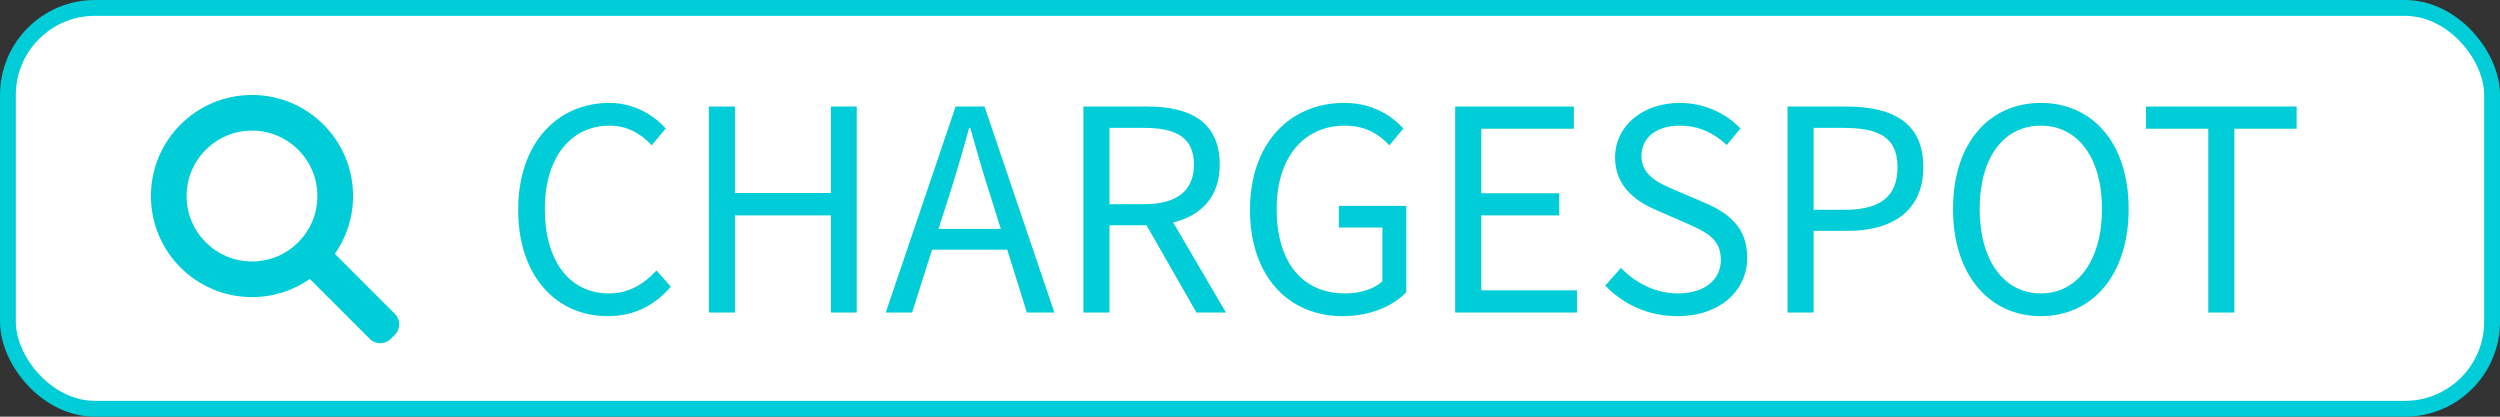
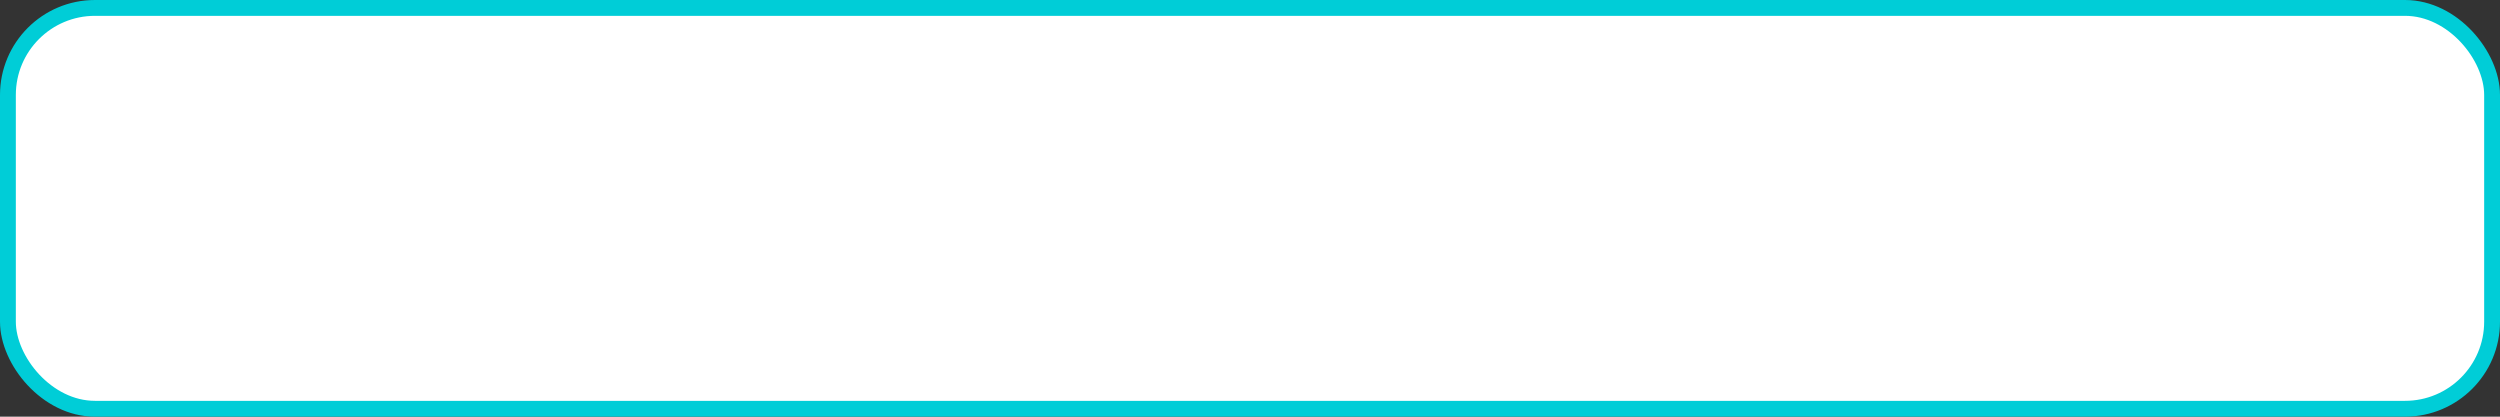
<svg xmlns="http://www.w3.org/2000/svg" width="96" height="16" viewBox="0 0 96 16" fill="none">
  <rect x="0" y="0" width="96" height="16" fill="#333333" stroke="none" />
  <rect x="0.304" y="0.304" width="95.392" height="15.392" rx="3.343" fill="white" stroke="#00CDD7" stroke-width="0.608" />
-   <path d="M23.334 12.14C21.374 12.14 19.898 10.621 19.898 8.057C19.898 5.504 21.395 3.952 23.399 3.952C24.358 3.952 25.112 4.426 25.565 4.933L25.026 5.579C24.616 5.137 24.089 4.825 23.41 4.825C21.912 4.825 20.921 6.053 20.921 8.025C20.921 10.018 21.869 11.267 23.378 11.267C24.132 11.267 24.703 10.933 25.209 10.384L25.759 11.009C25.134 11.731 24.358 12.14 23.334 12.14ZM27.22 12V4.092H28.222V7.411H31.907V4.092H32.898V12H31.907V8.272H28.222V12H27.22ZM36.427 7.583L36.039 8.79H38.431L38.053 7.583C37.763 6.689 37.515 5.827 37.256 4.911H37.213C36.965 5.838 36.707 6.689 36.427 7.583ZM34.013 12L36.696 4.092H37.806L40.488 12H39.432L38.678 9.587H35.791L35.026 12H34.013ZM41.602 12V4.092H44.08C45.686 4.092 46.838 4.674 46.838 6.322C46.838 7.551 46.127 8.283 45.05 8.542L47.075 12H45.944L44.026 8.649H42.604V12H41.602ZM42.604 7.841H43.929C45.168 7.841 45.847 7.346 45.847 6.322C45.847 5.277 45.168 4.911 43.929 4.911H42.604V7.841ZM51.554 12.14C49.486 12.14 47.999 10.621 47.999 8.057C47.999 5.504 49.529 3.952 51.619 3.952C52.718 3.952 53.44 4.448 53.892 4.933L53.353 5.579C52.955 5.159 52.449 4.825 51.641 4.825C50.057 4.825 49.023 6.053 49.023 8.025C49.023 10.018 49.96 11.267 51.662 11.267C52.222 11.267 52.772 11.095 53.084 10.804V8.736H51.414V7.906H54V11.224C53.493 11.752 52.621 12.14 51.554 12.14ZM55.879 12V4.092H60.436V4.943H56.881V7.421H59.876V8.272H56.881V11.149H60.555V12H55.879ZM64.411 12.14C63.29 12.14 62.331 11.688 61.642 10.966L62.245 10.287C62.805 10.88 63.603 11.267 64.421 11.267C65.456 11.267 66.081 10.75 66.081 9.975C66.081 9.167 65.51 8.908 64.766 8.574L63.624 8.078C62.892 7.766 62.019 7.206 62.019 6.053C62.019 4.836 63.075 3.952 64.508 3.952C65.445 3.952 66.274 4.351 66.835 4.933L66.307 5.568C65.822 5.116 65.24 4.825 64.508 4.825C63.613 4.825 63.032 5.277 63.032 5.988C63.032 6.753 63.721 7.044 64.335 7.303L65.466 7.788C66.382 8.186 67.093 8.725 67.093 9.899C67.093 11.149 66.059 12.14 64.411 12.14ZM68.641 12V4.092H70.903C72.67 4.092 73.855 4.696 73.855 6.419C73.855 8.089 72.681 8.865 70.947 8.865H69.643V12H68.641ZM69.643 8.057H70.817C72.207 8.057 72.864 7.551 72.864 6.419C72.864 5.277 72.164 4.911 70.774 4.911H69.643V8.057ZM78.368 12.14C76.385 12.14 74.996 10.556 74.996 8.025C74.996 5.493 76.385 3.952 78.368 3.952C80.35 3.952 81.74 5.493 81.74 8.025C81.74 10.556 80.35 12.14 78.368 12.14ZM78.368 11.267C79.779 11.267 80.716 9.996 80.716 8.025C80.716 6.042 79.779 4.825 78.368 4.825C76.946 4.825 76.019 6.042 76.019 8.025C76.019 9.996 76.946 11.267 78.368 11.267ZM84.798 12V4.943H82.406V4.092H88.191V4.943H85.8V12H84.798Z" fill="#00CDD7" />
-   <path d="M15.163 12.052L12.86 9.749C13.3 9.12 13.558 8.354 13.558 7.528C13.558 5.384 11.82 3.646 9.676 3.646C7.533 3.646 5.795 5.384 5.795 7.528C5.795 9.672 7.533 11.409 9.676 11.409C10.502 11.409 11.268 11.152 11.897 10.712L14.2 13.014C14.421 13.236 14.781 13.236 15.002 13.014L15.163 12.854C15.384 12.632 15.384 12.273 15.163 12.052ZM7.165 7.528C7.165 6.141 8.289 5.016 9.676 5.016C11.063 5.016 12.188 6.141 12.188 7.528C12.188 8.915 11.063 10.04 9.676 10.04C8.289 10.04 7.165 8.915 7.165 7.528Z" fill="#00CDD7" />
</svg>